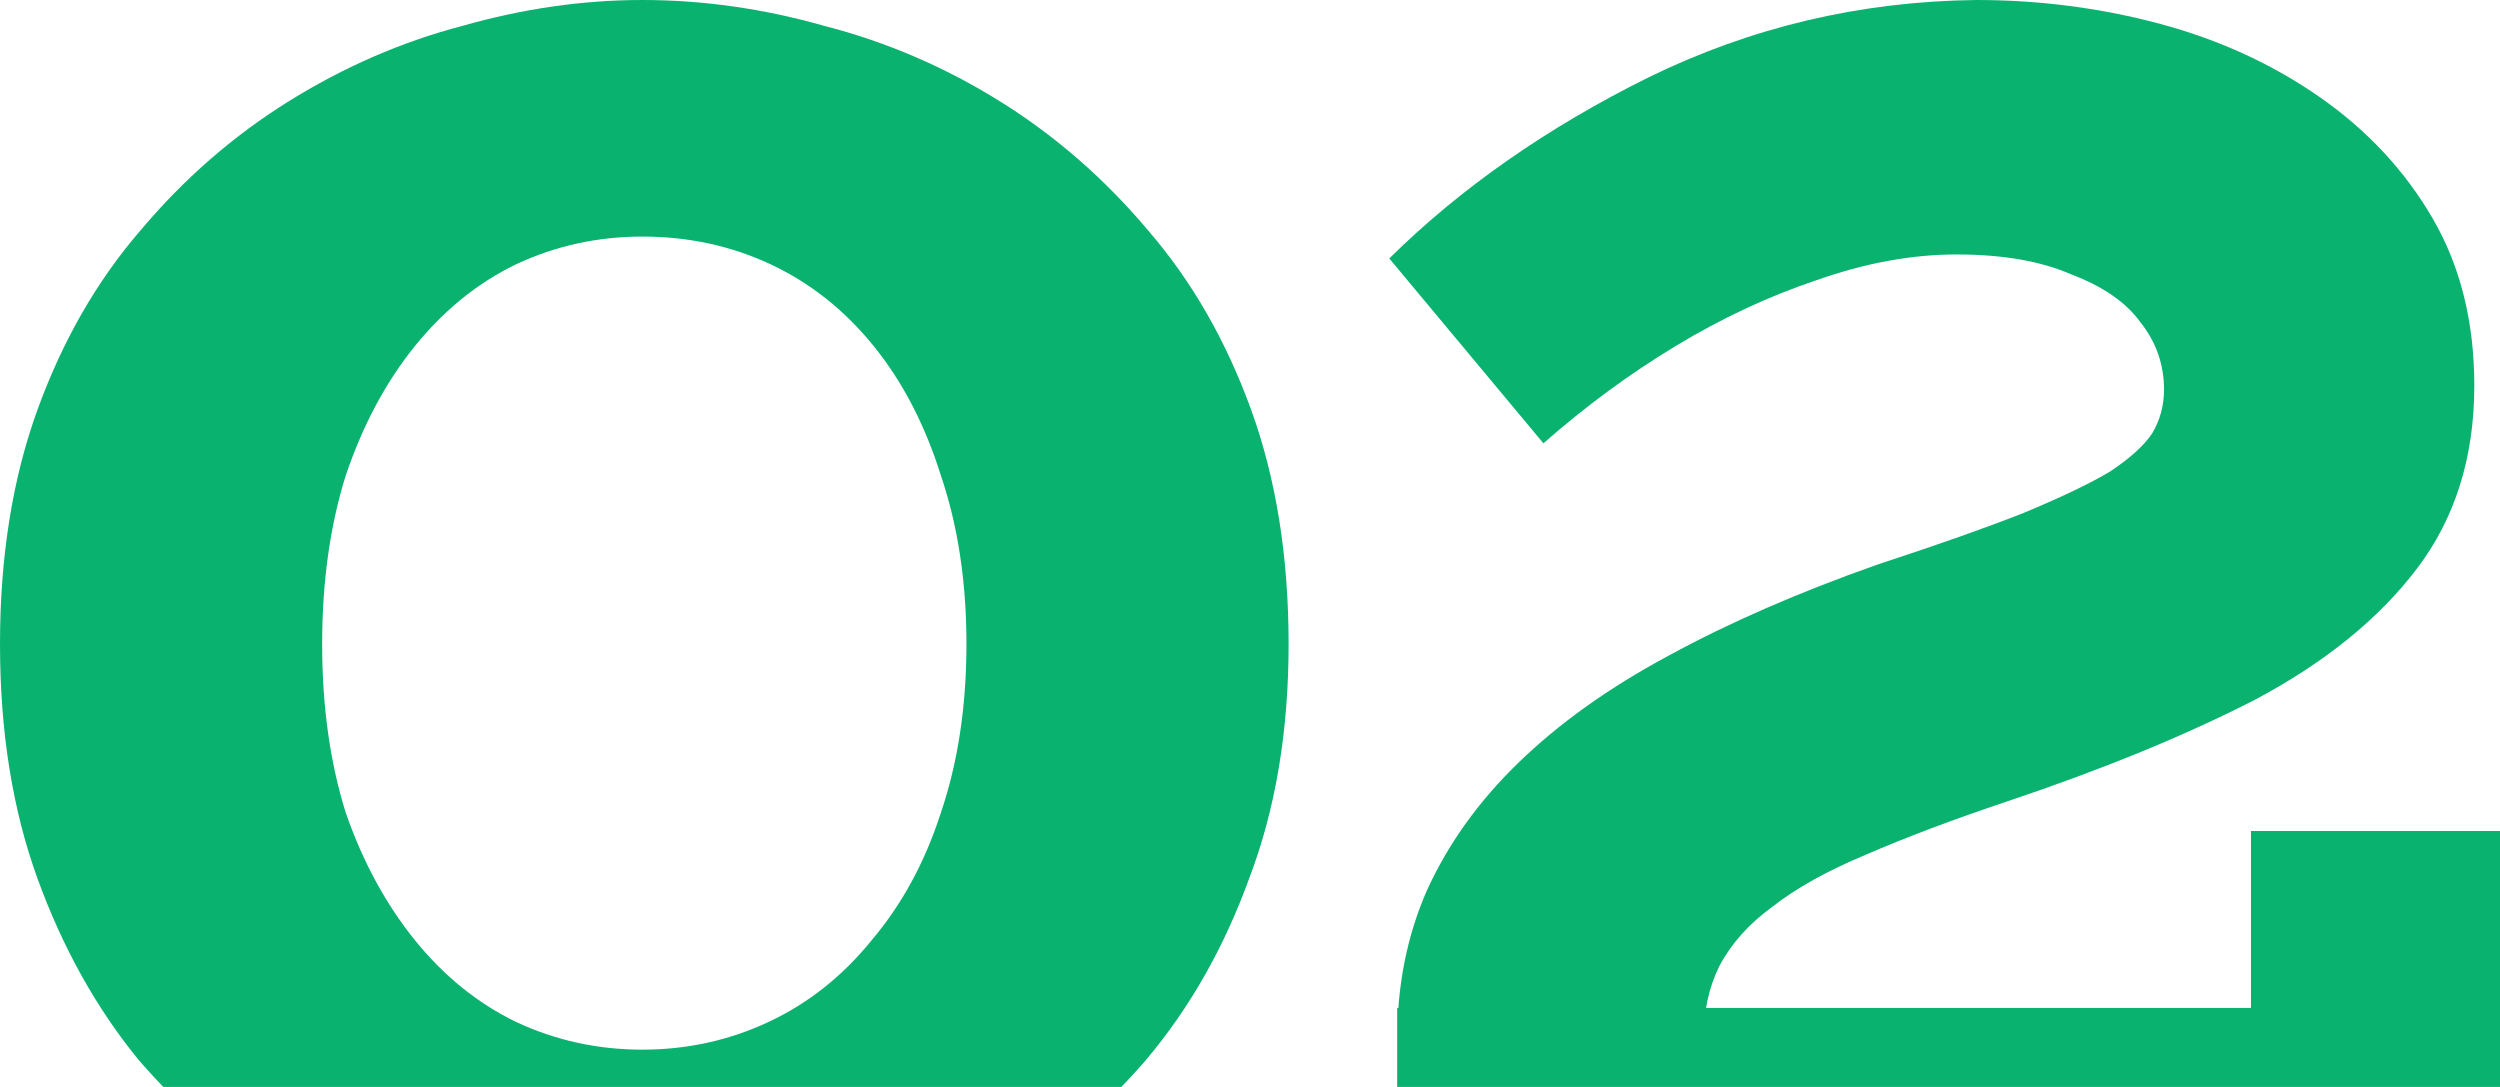
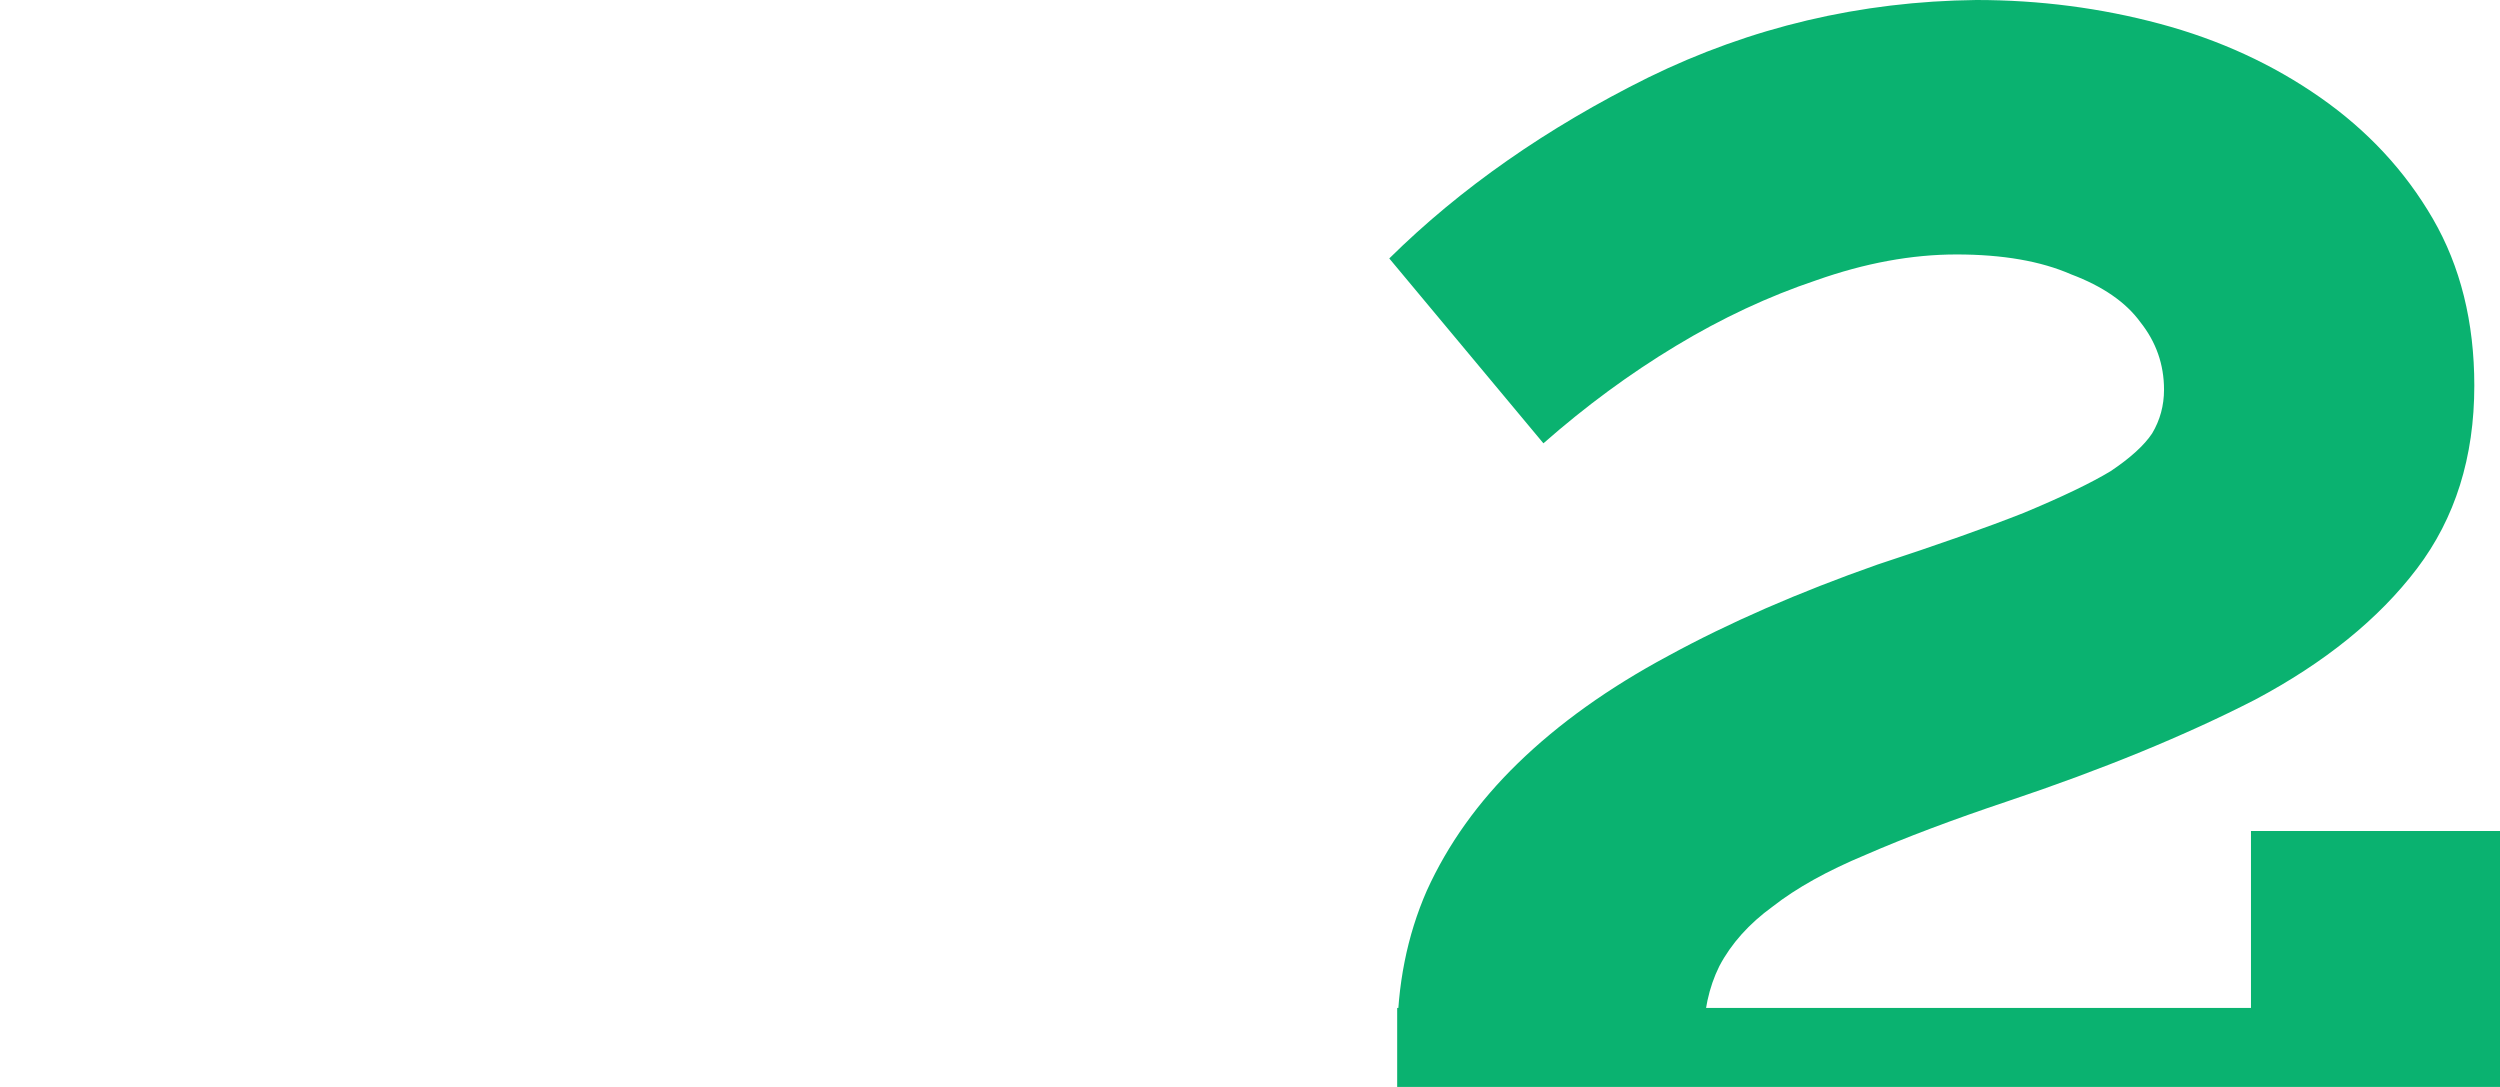
<svg xmlns="http://www.w3.org/2000/svg" fill="none" viewBox="0 0 138 60" height="60" width="138">
-   <path fill="#0AB270" d="M35.456 71C32.111 71 28.765 70.525 25.419 69.573C22.074 68.695 18.874 67.342 15.819 65.513C12.764 63.611 10.037 61.27 7.637 58.49C5.309 55.637 3.455 52.308 2.073 48.504C0.691 44.7 0 40.383 0 35.555C0 30.726 0.691 26.41 2.073 22.606C3.455 18.802 5.346 15.509 7.746 12.729C10.146 9.876 12.873 7.499 15.928 5.597C18.983 3.694 22.183 2.304 25.529 1.427C28.874 0.476 32.183 0 35.456 0C38.802 0 42.148 0.476 45.493 1.427C48.911 2.304 52.148 3.694 55.203 5.597C58.257 7.499 60.985 9.876 63.385 12.729C65.785 15.509 67.676 18.802 69.058 22.606C70.44 26.41 71.131 30.726 71.131 35.555C71.131 40.383 70.403 44.7 68.949 48.504C67.567 52.308 65.676 55.637 63.276 58.49C60.876 61.27 58.148 63.611 55.094 65.513C52.039 67.342 48.802 68.695 45.384 69.573C42.038 70.525 38.729 71 35.456 71ZM35.456 57.941C37.929 57.941 40.257 57.429 42.438 56.405C44.62 55.381 46.511 53.881 48.111 51.906C49.784 49.93 51.057 47.589 51.93 44.883C52.875 42.102 53.348 38.993 53.348 35.555C53.348 32.116 52.875 29.007 51.93 26.227C51.057 23.447 49.821 21.07 48.221 19.094C46.62 17.119 44.73 15.619 42.548 14.595C40.366 13.571 38.002 13.059 35.456 13.059C32.983 13.059 30.656 13.571 28.474 14.595C26.365 15.619 24.51 17.119 22.91 19.094C21.31 21.07 20.037 23.447 19.092 26.227C18.219 29.007 17.783 32.116 17.783 35.555C17.783 38.993 18.219 42.102 19.092 44.883C20.037 47.589 21.31 49.93 22.91 51.906C24.51 53.881 26.365 55.381 28.474 56.405C30.656 57.429 32.983 57.941 35.456 57.941Z" />
  <path fill="#0AB270" d="M77.124 69.573V55.637H124.254V45.87H138V69.573H77.124ZM136.582 21.289C136.582 25.24 135.527 28.605 133.418 31.385C131.309 34.165 128.327 36.579 124.472 38.627C120.617 40.603 116.072 42.468 110.835 44.224C107.78 45.248 105.162 46.236 102.98 47.187C100.871 48.065 99.162 49.016 97.853 50.04C96.543 50.991 95.561 52.089 94.907 53.332C94.325 54.503 94.034 55.856 94.034 57.393H77.124C77.124 54.393 77.67 51.65 78.761 49.162C79.924 46.602 81.597 44.261 83.779 42.139C86.034 39.944 88.798 37.969 92.07 36.213C95.416 34.384 99.271 32.702 103.635 31.165C106.98 30.068 109.671 29.117 111.708 28.312C113.817 27.434 115.417 26.666 116.508 26.008C117.599 25.276 118.363 24.581 118.799 23.923C119.235 23.191 119.454 22.386 119.454 21.509C119.454 20.119 119.017 18.875 118.144 17.777C117.344 16.68 116.072 15.802 114.326 15.144C112.653 14.412 110.544 14.046 107.999 14.046C105.526 14.046 102.944 14.522 100.253 15.473C97.634 16.351 95.052 17.558 92.507 19.094C89.961 20.631 87.525 22.423 85.197 24.471L76.688 14.266C80.615 10.389 85.379 7.06 90.98 4.28C96.653 1.5 102.689 0.073 109.089 0C112.581 0 115.963 0.439 119.235 1.317C122.508 2.195 125.454 3.548 128.072 5.377C130.691 7.206 132.763 9.437 134.291 12.071C135.818 14.705 136.582 17.777 136.582 21.289Z" />
</svg>